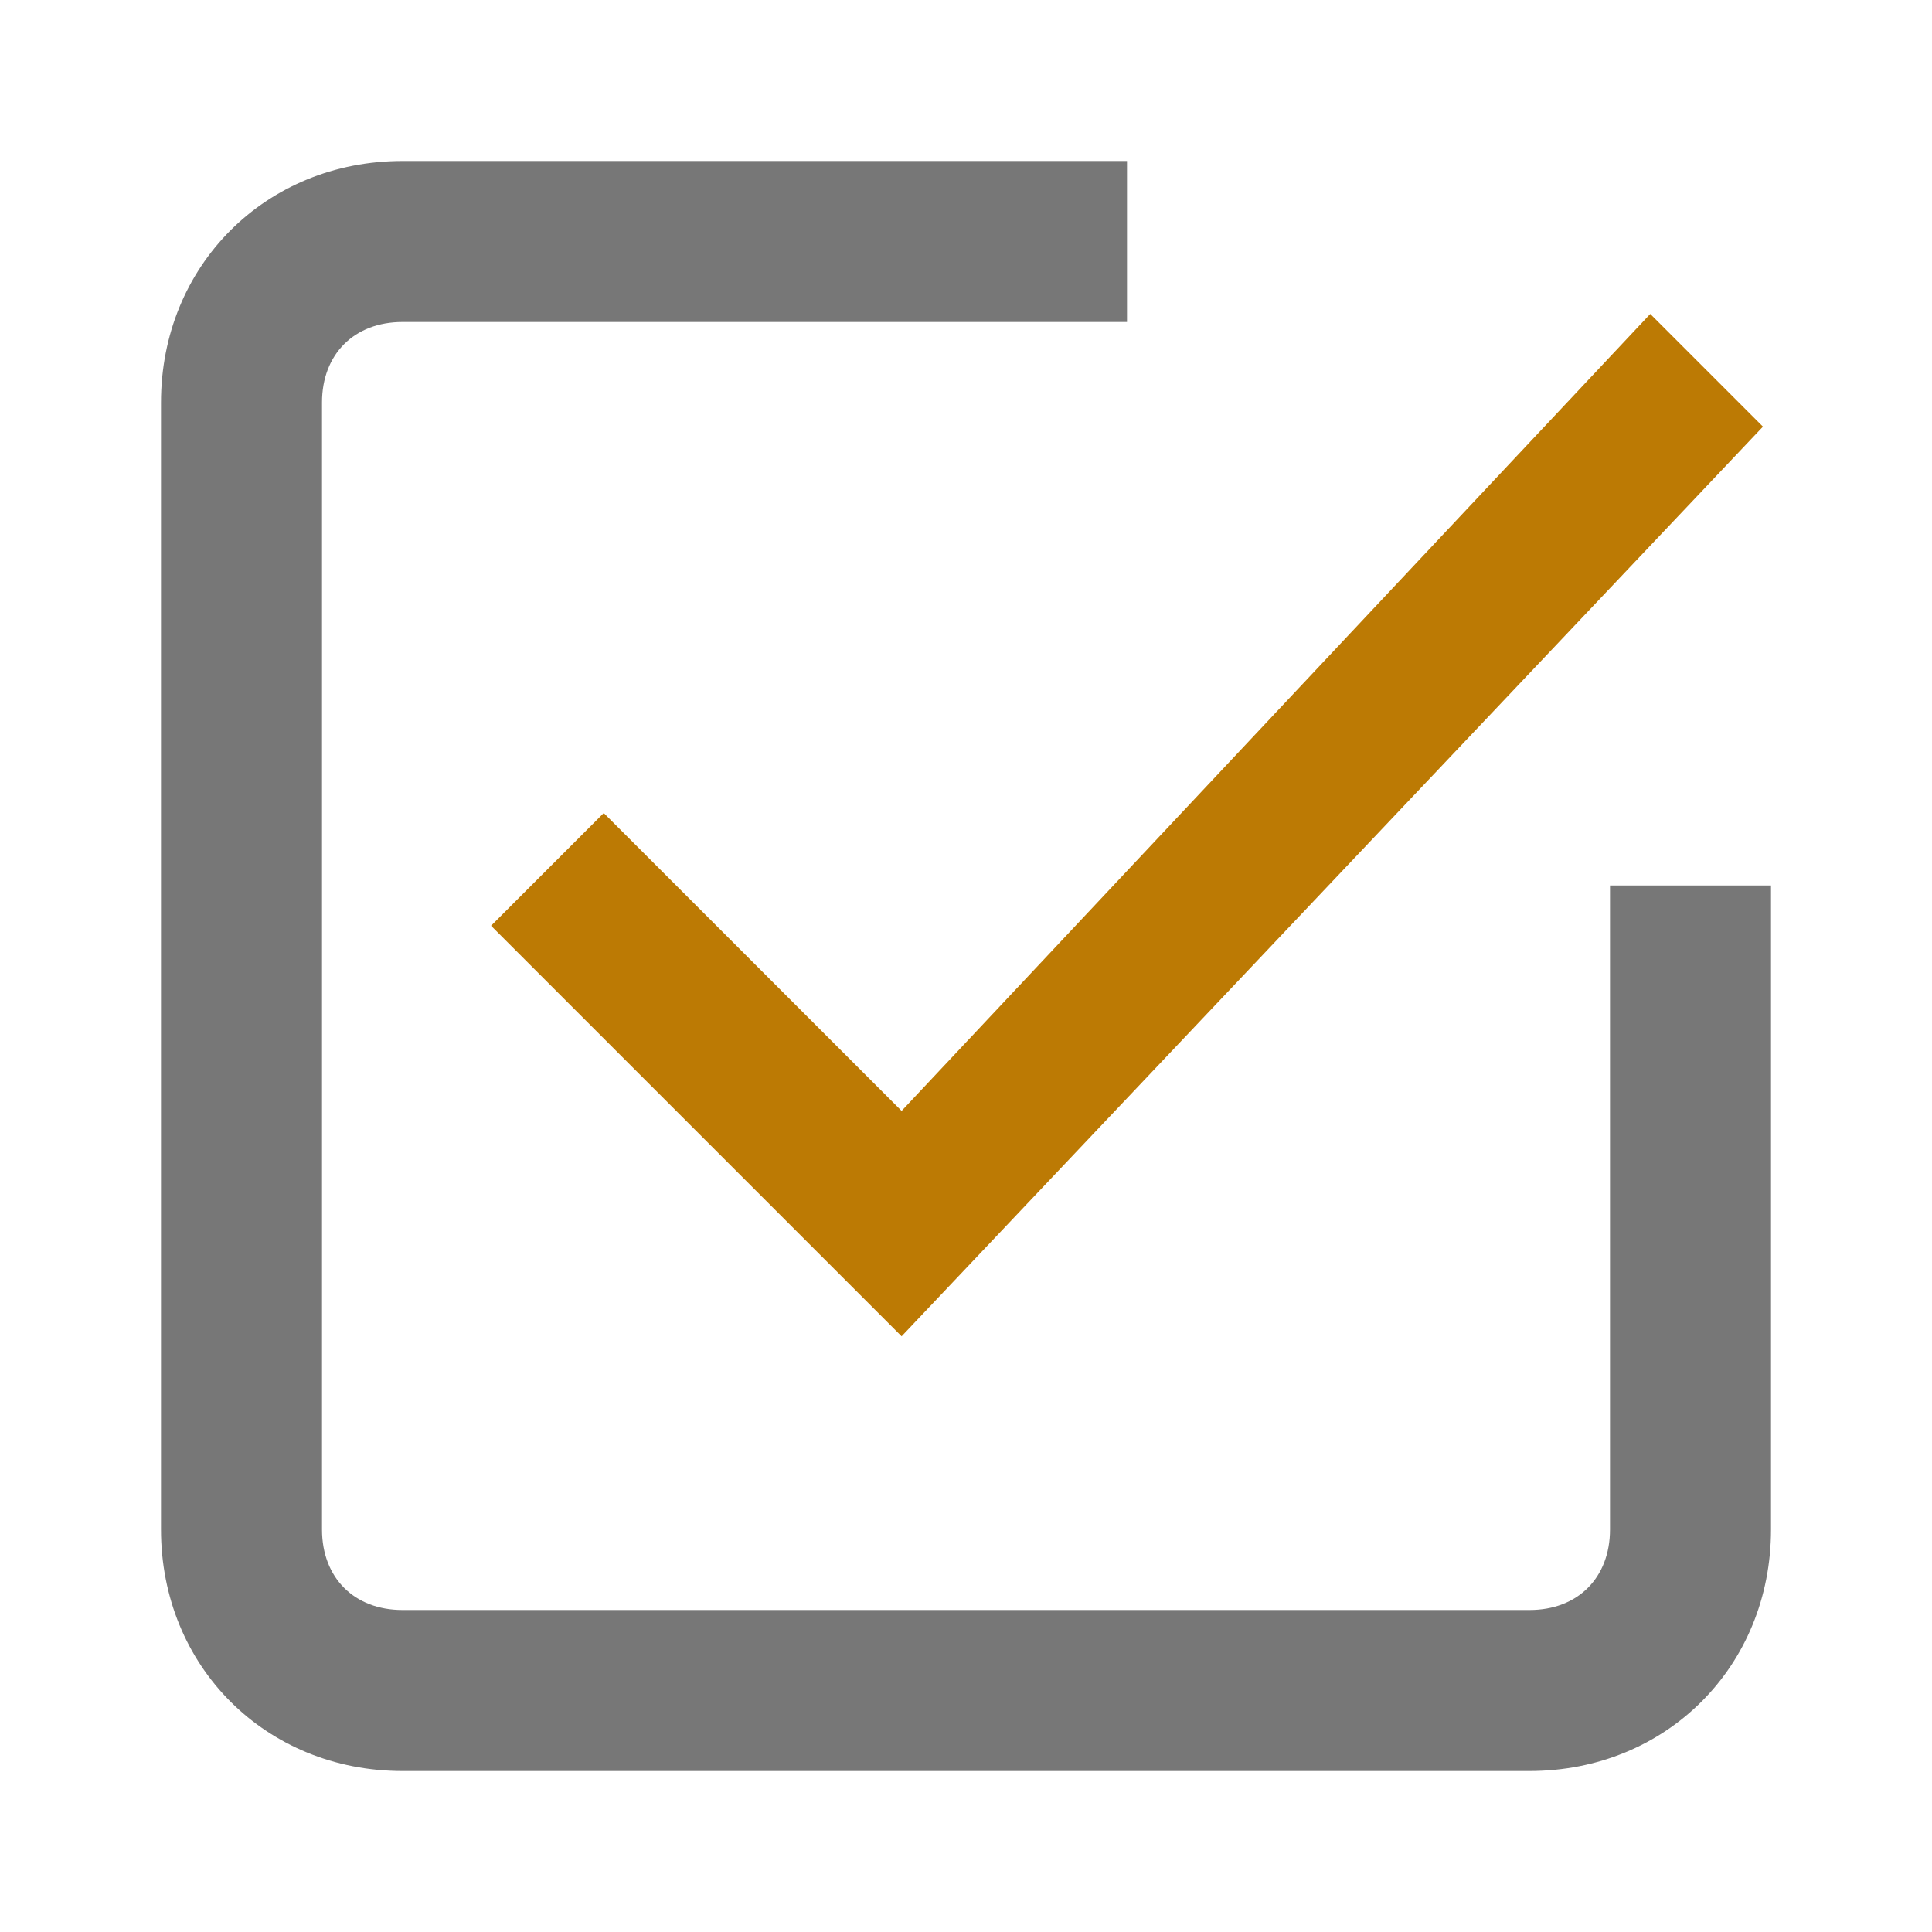
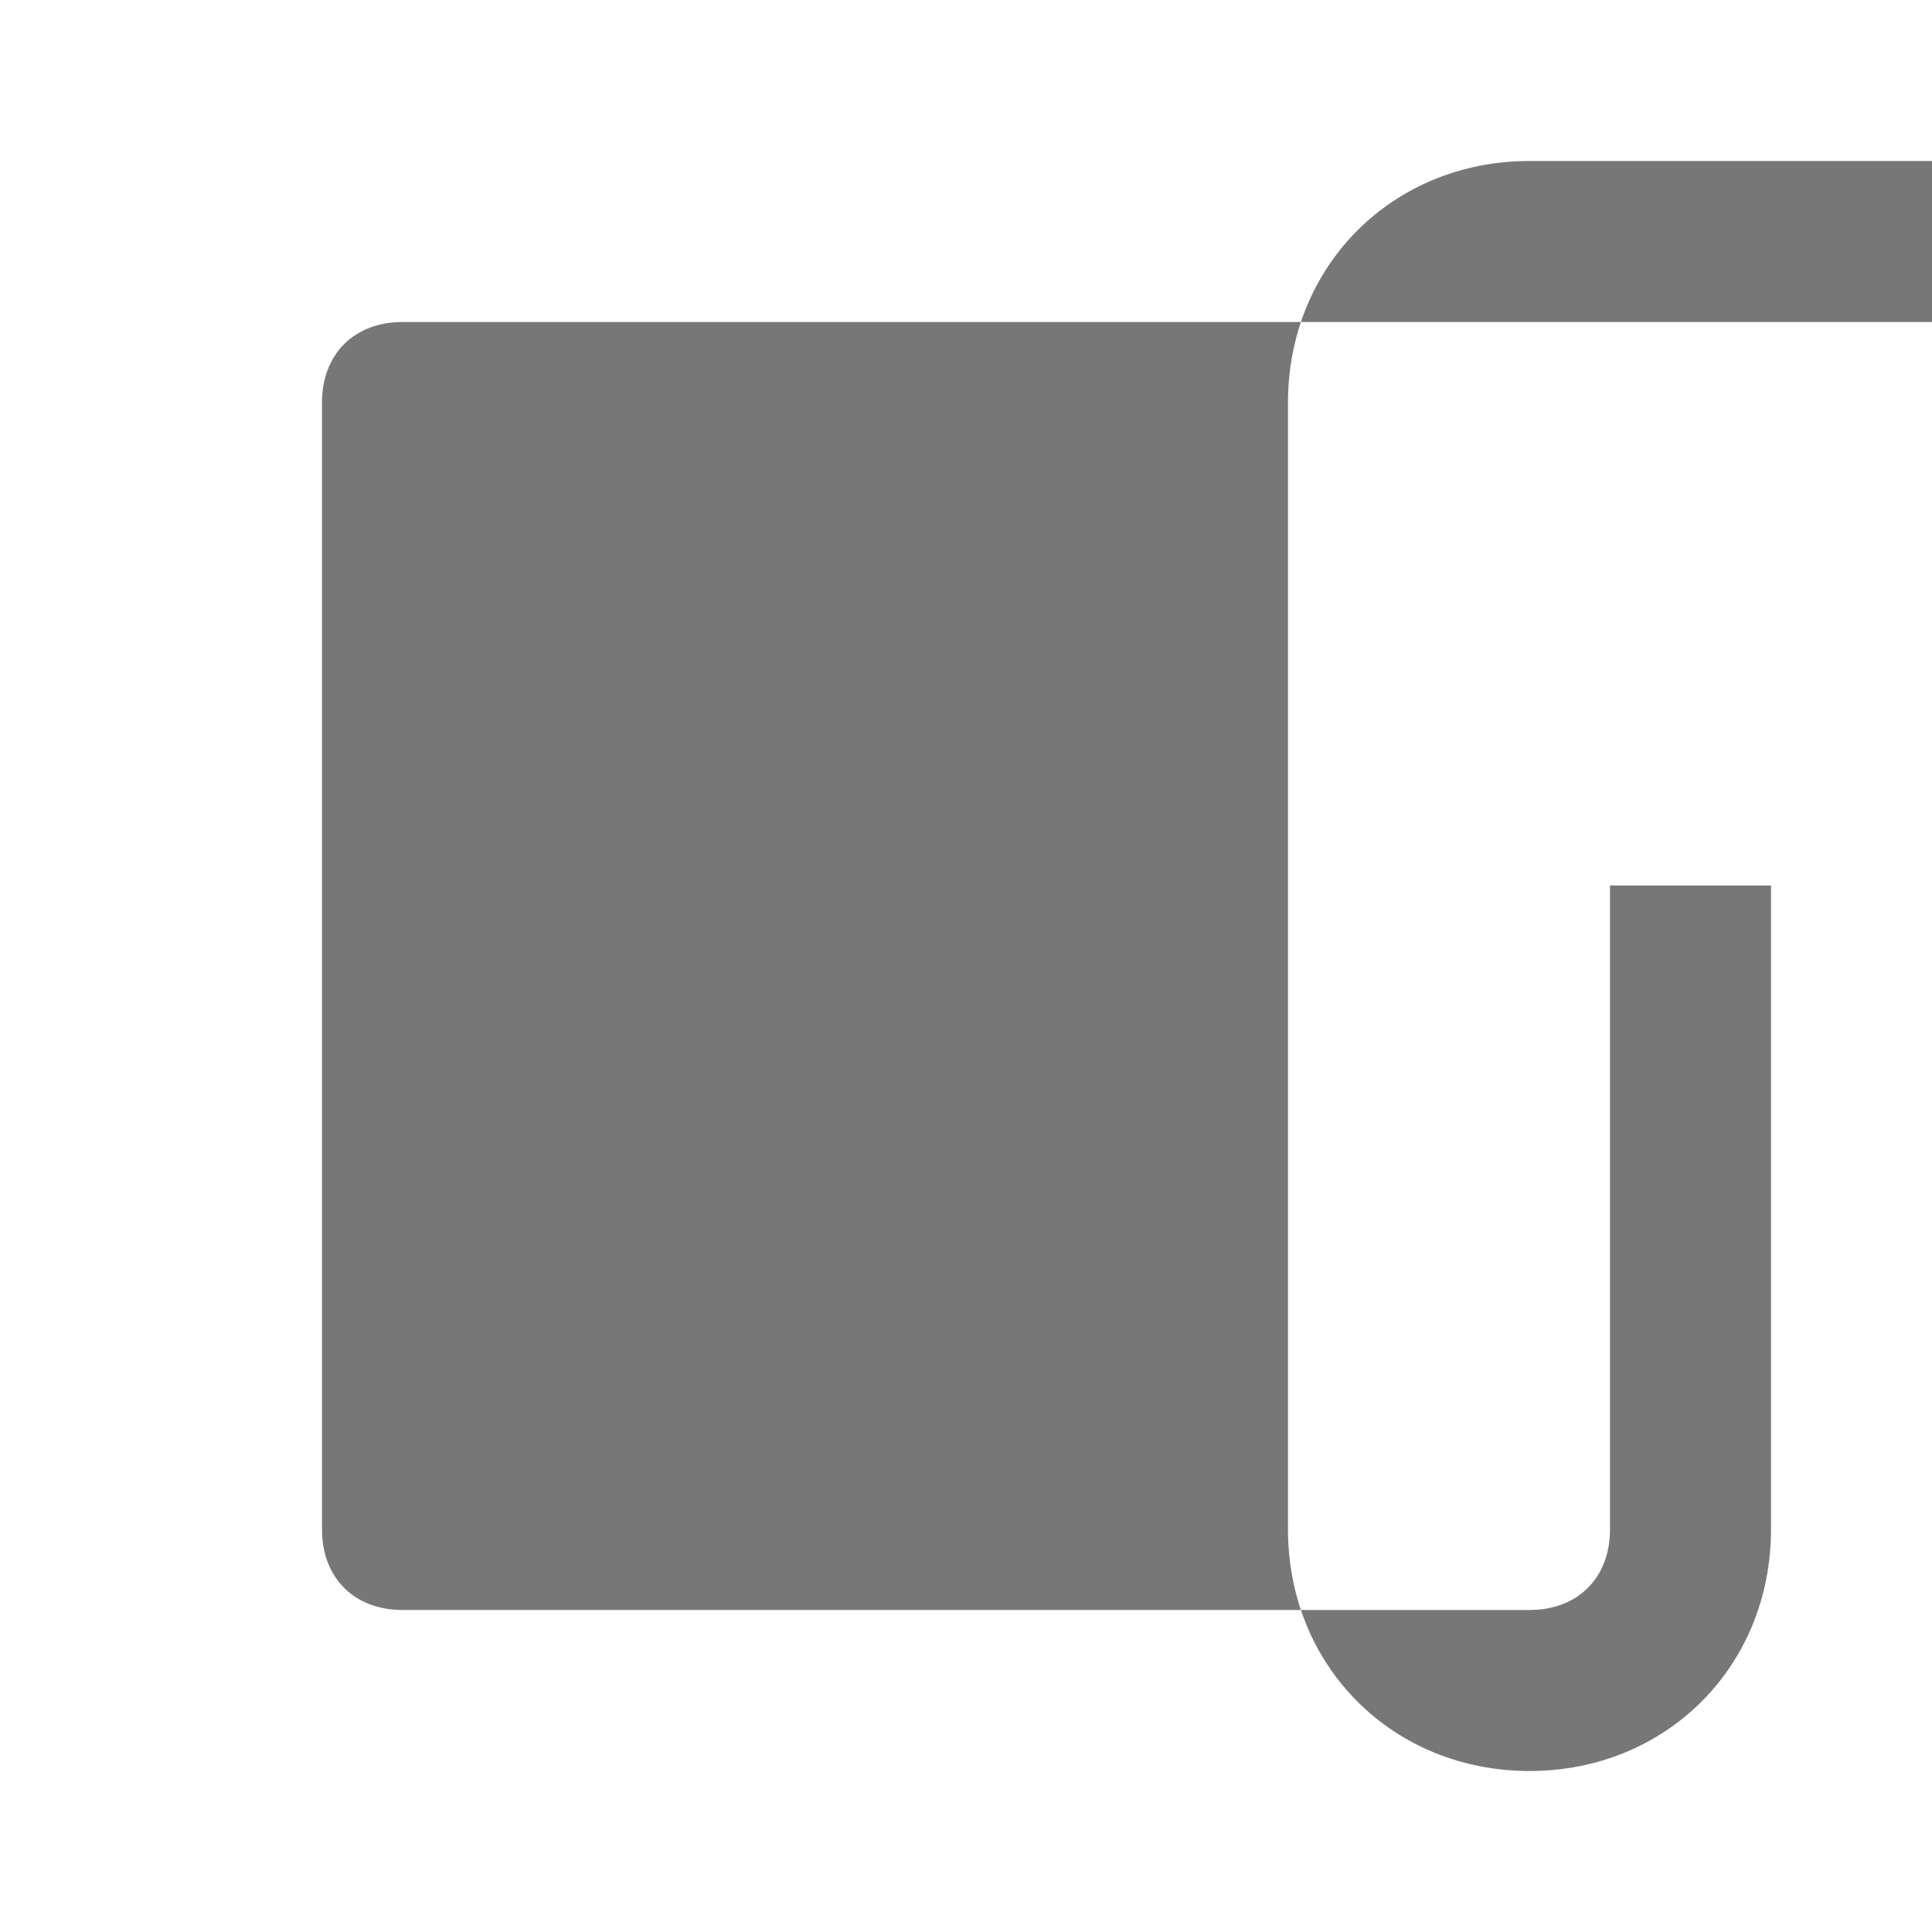
<svg xmlns="http://www.w3.org/2000/svg" version="1.1" id="Layer_1" x="0px" y="0px" viewBox="0 0 24 24" style="enable-background:new 0 0 24 24;" xml:space="preserve">
  <style type="text/css">
	.st0{fill:#777777;}
	.st1{fill:#BC7A04;}
</style>
  <g>
-     <path class="st0" d="M19,22H5c-1.7,0-3-1.3-3-3V5c0-1.7,1.3-3,3-3h9v2H5C4.4,4,4,4.4,4,5v14   c0,0.6,0.4,1,1,1h14c0.6,0,1-0.4,1-1v-8h2v8C22,20.7,20.7,22,19,22z" />
+     <path class="st0" d="M19,22c-1.7,0-3-1.3-3-3V5c0-1.7,1.3-3,3-3h9v2H5C4.4,4,4,4.4,4,5v14   c0,0.6,0.4,1,1,1h14c0.6,0,1-0.4,1-1v-8h2v8C22,20.7,20.7,22,19,22z" />
  </g>
  <g id="Done__x2014__Displayed_on_the_left_side_of_a_contextual_action_bar__x28_CAB_x29__to_allow_the_user_to_dismiss_it._3_">
-     <polygon class="st1" points="11.2,16.6 6.1,11.5 7.5,10.1 11.2,13.8 20.5,3.9    21.9,5.3  " />
-   </g>
+     </g>
</svg>